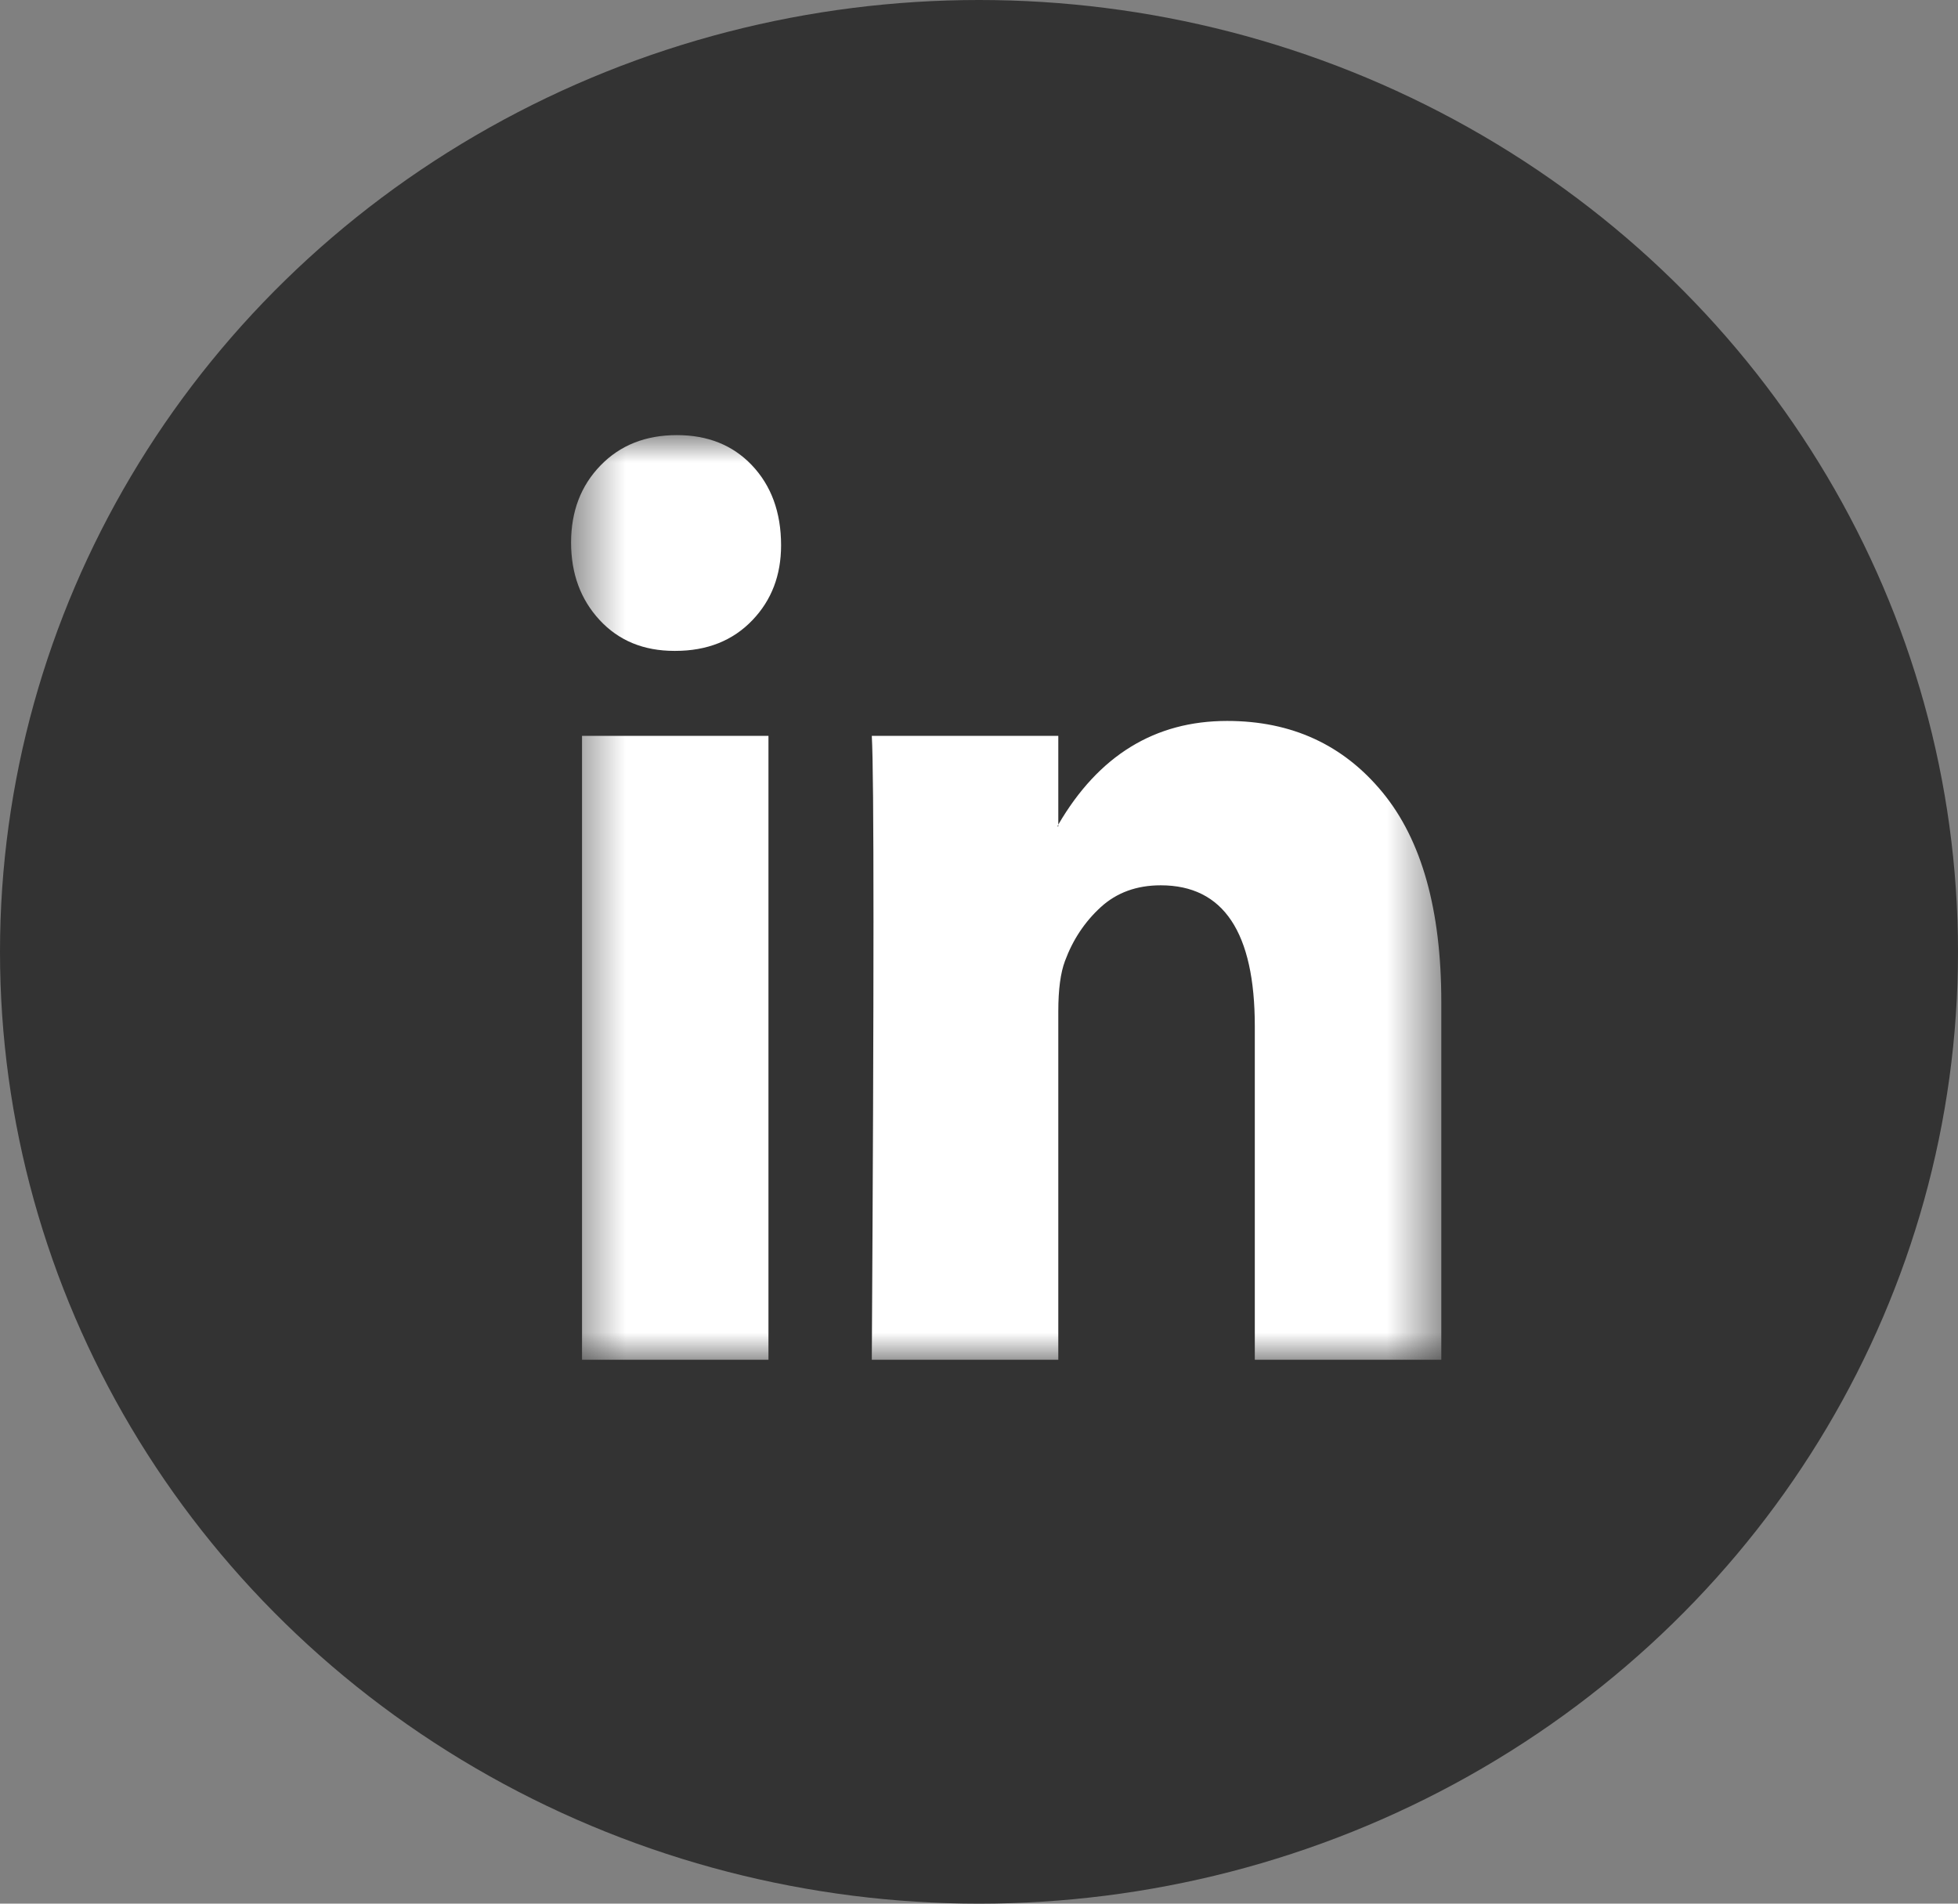
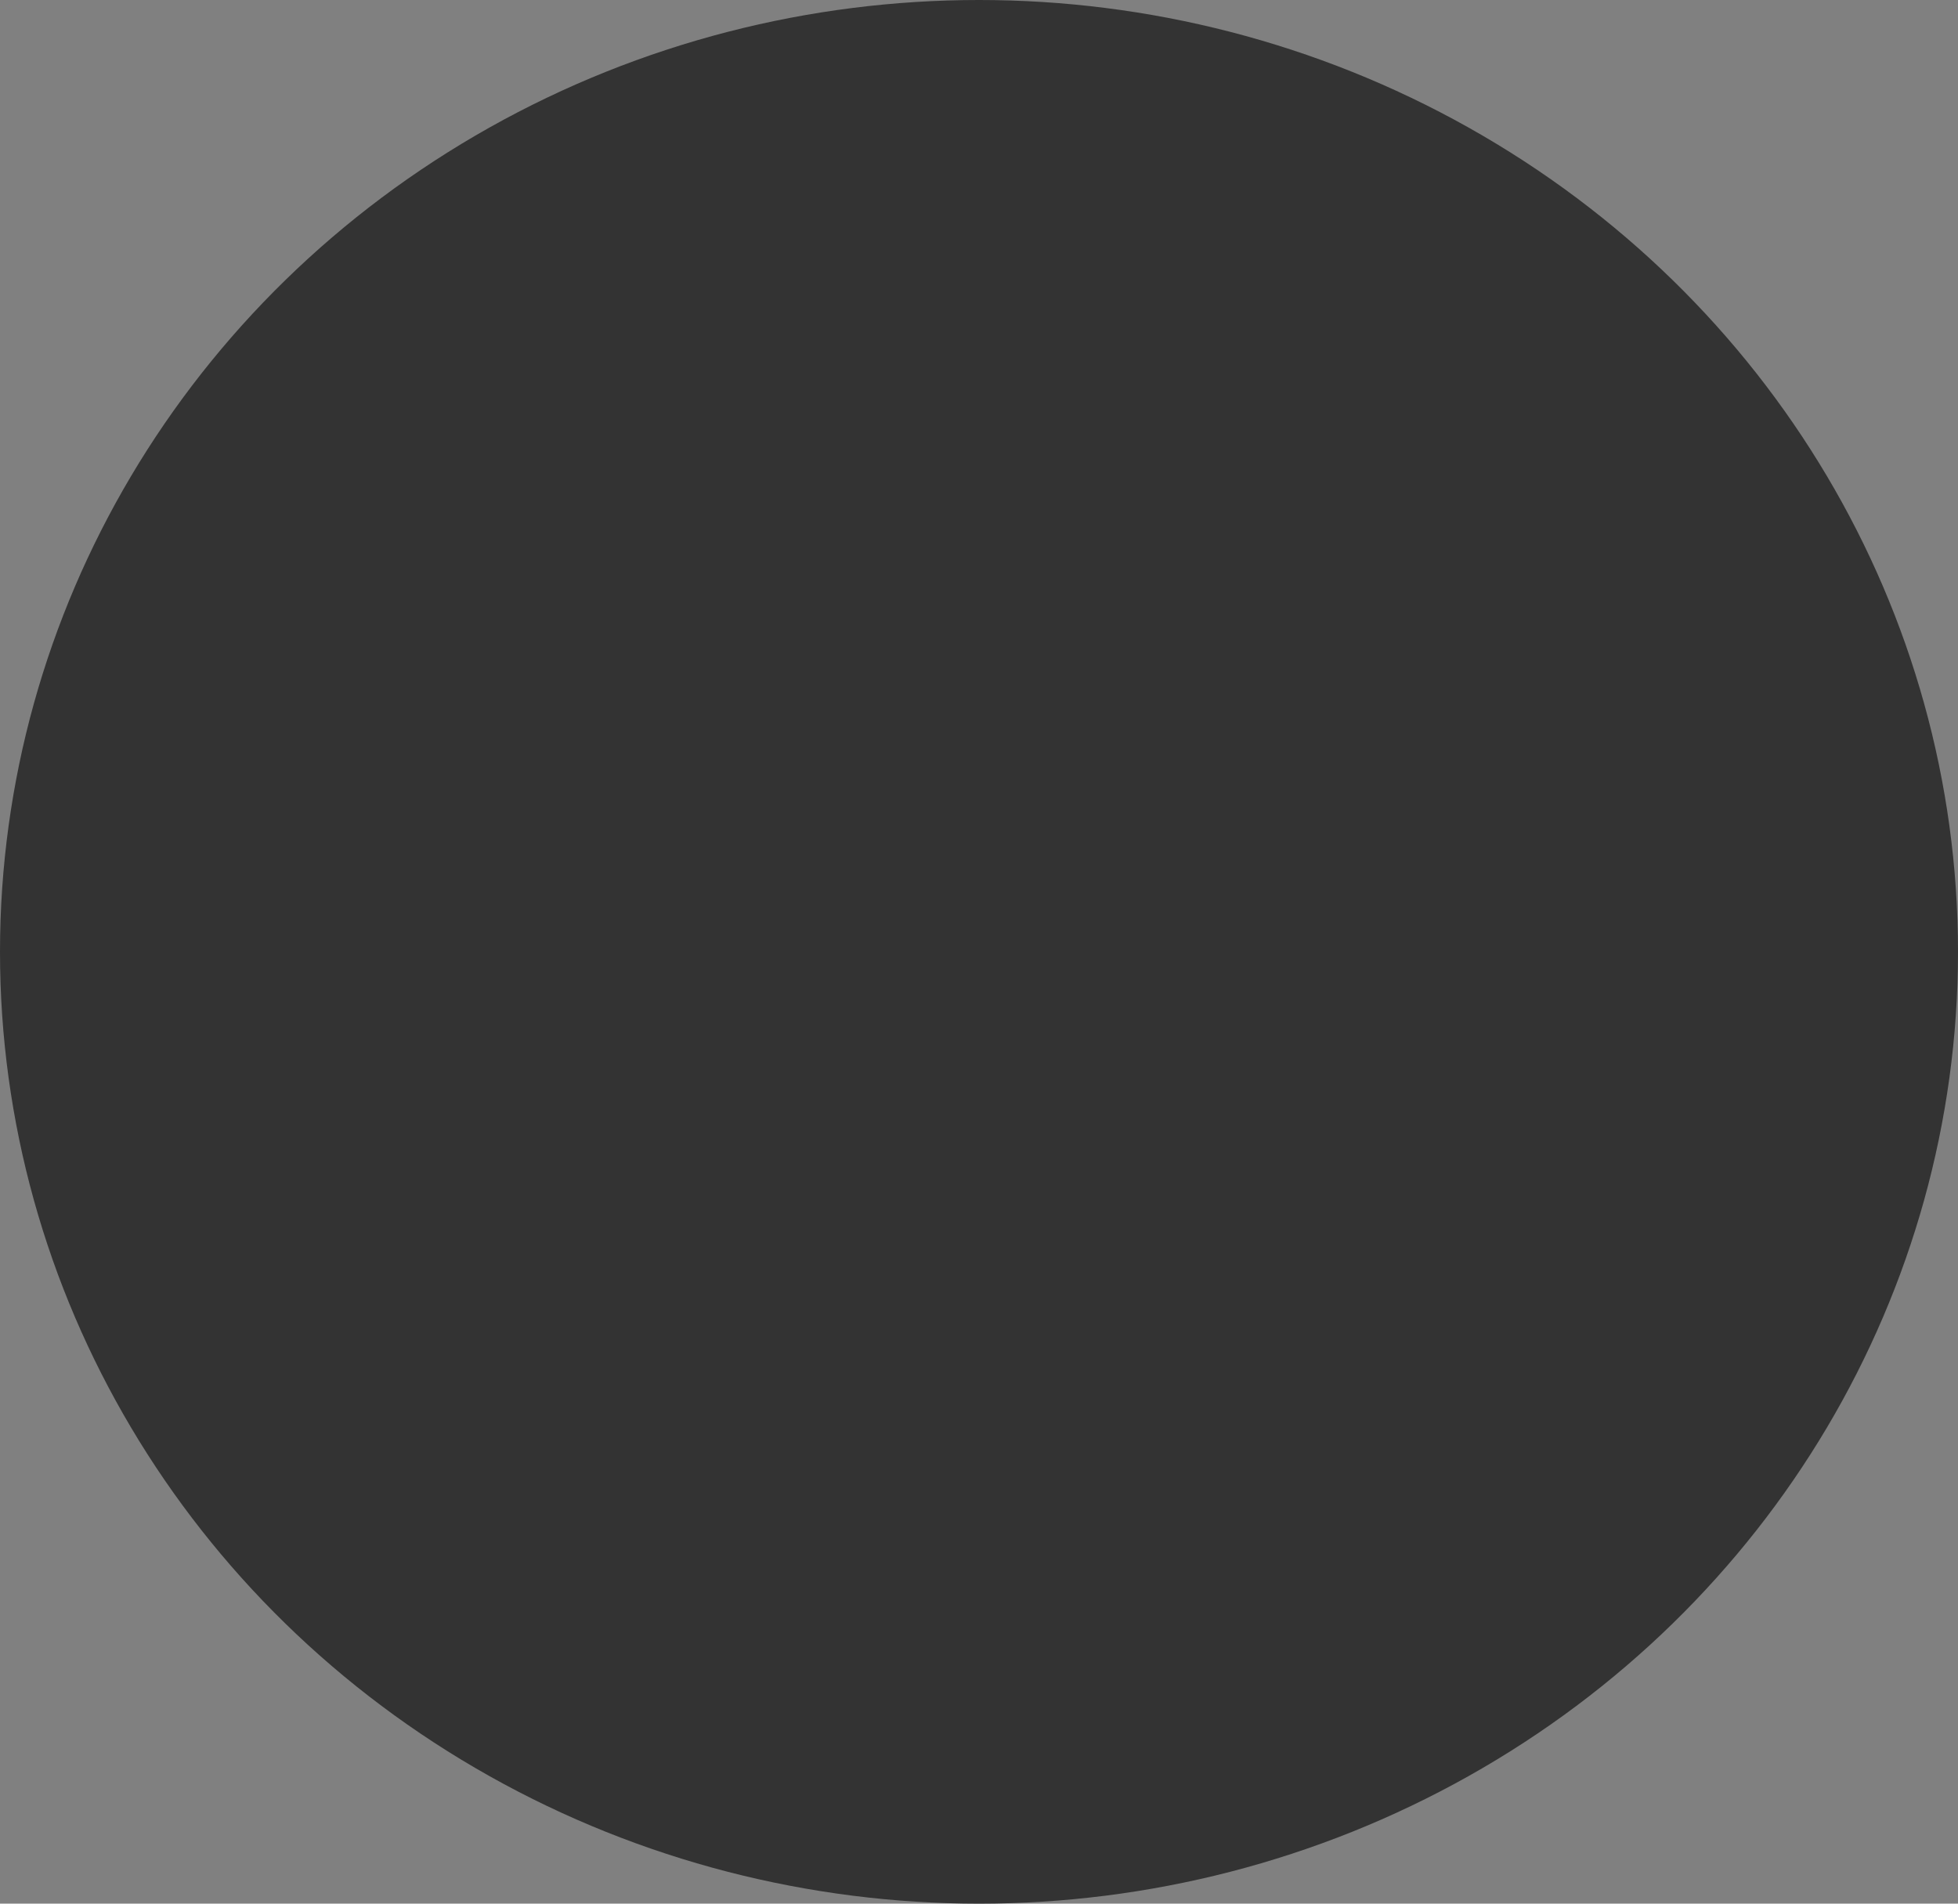
<svg xmlns="http://www.w3.org/2000/svg" xmlns:xlink="http://www.w3.org/1999/xlink" width="36px" height="35px" viewBox="0 0 36 35" version="1.1">
  <rect x="0" y="0" width="36" height="35" fill="#808080" stroke="none" />
  <title>Linkedin_Icon</title>
  <desc>Created with Sketch.</desc>
  <defs>
-     <polygon id="path-1" points="0.5 0 16.5 0 16.5 17 0.5 17" />
-   </defs>
+     </defs>
  <g id="Page-1" stroke="none" stroke-width="1" fill="none" fill-rule="evenodd">
    <g id="200204-NOA-BRANDS-DESKTOP" transform="translate(-790, -5485)">
      <g id="Contact_Section" transform="translate(15, 4902)">
        <g id="Linkedin" transform="translate(724, 583)">
          <g id="Linkedin_Icon" transform="translate(51, 0)">
            <ellipse id="Oval" fill="#333" cx="18" cy="17.5" rx="18" ry="17.5" />
            <g id="Linkedin-Logo" transform="translate(10, 8)">
              <mask id="mask-2" fill="#fff">
                <use xlink:href="#path-1" />
              </mask>
              <g id="Clip-2" />
-               <path d="M6.029,17 L9.458,17 L9.458,10.595 C9.458,10.194 9.499,9.885 9.581,9.668 C9.725,9.278 9.944,8.949 10.237,8.68 C10.531,8.411 10.899,8.277 11.342,8.277 C12.495,8.277 13.071,9.141 13.071,10.87 L13.071,17 L16.5,17 L16.5,10.423 C16.5,8.729 16.14,7.444 15.419,6.568 C14.698,5.692 13.746,5.255 12.562,5.255 C11.234,5.255 10.199,5.89 9.458,7.161 L9.458,7.195 L9.442,7.195 L9.458,7.161 L9.458,5.529 L6.029,5.529 C6.05,5.896 6.06,7.035 6.06,8.946 C6.06,10.858 6.05,13.543 6.029,17 L6.029,17 Z M0.701,17 L4.129,17 L4.129,5.529 L0.701,5.529 L0.701,17 Z M0.5,1.975 C0.5,1.402 0.68,0.93 1.041,0.558 C1.401,0.186 1.869,0 2.446,0 C3.012,0 3.47,0.183 3.82,0.549 C4.181,0.927 4.361,1.42 4.361,2.026 C4.361,2.576 4.186,3.034 3.836,3.4 C3.476,3.778 3.002,3.967 2.415,3.967 L2.4,3.967 C1.833,3.967 1.375,3.778 1.025,3.4 C0.675,3.022 0.5,2.547 0.5,1.975 L0.5,1.975 Z" id="Fill-1" fill="#fff" mask="url(#mask-2)" />
            </g>
          </g>
        </g>
      </g>
    </g>
  </g>
</svg>